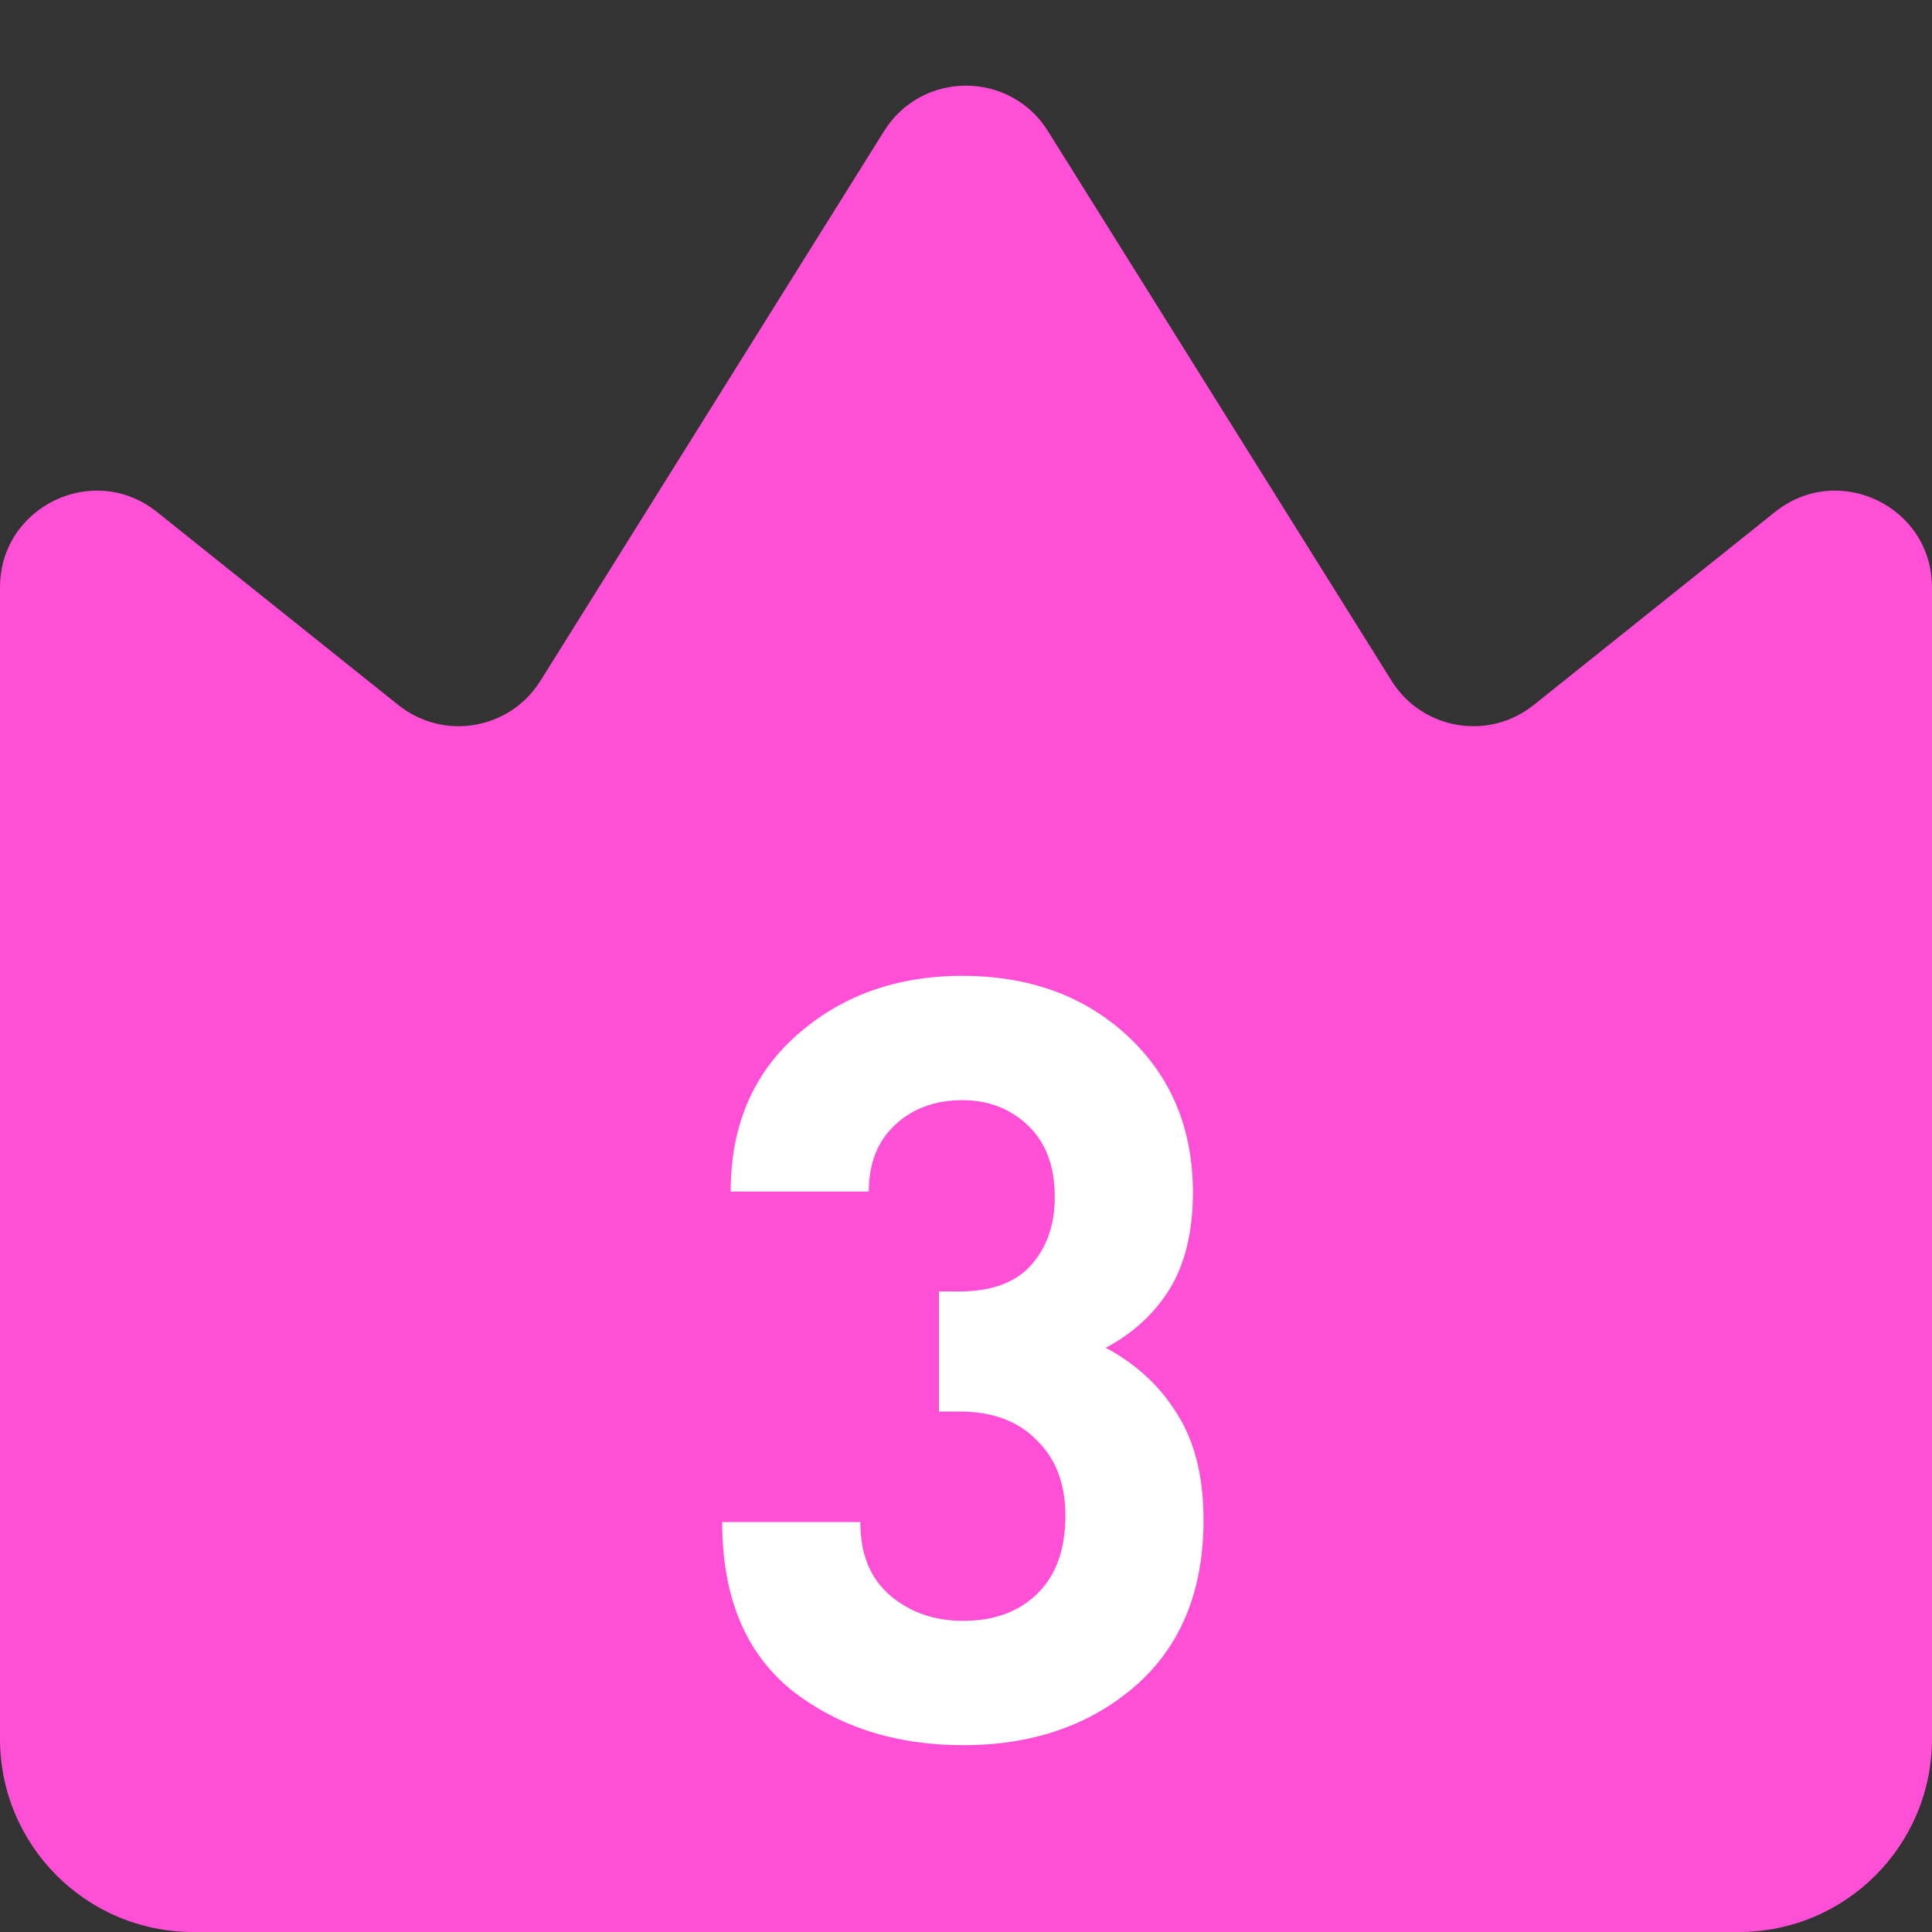
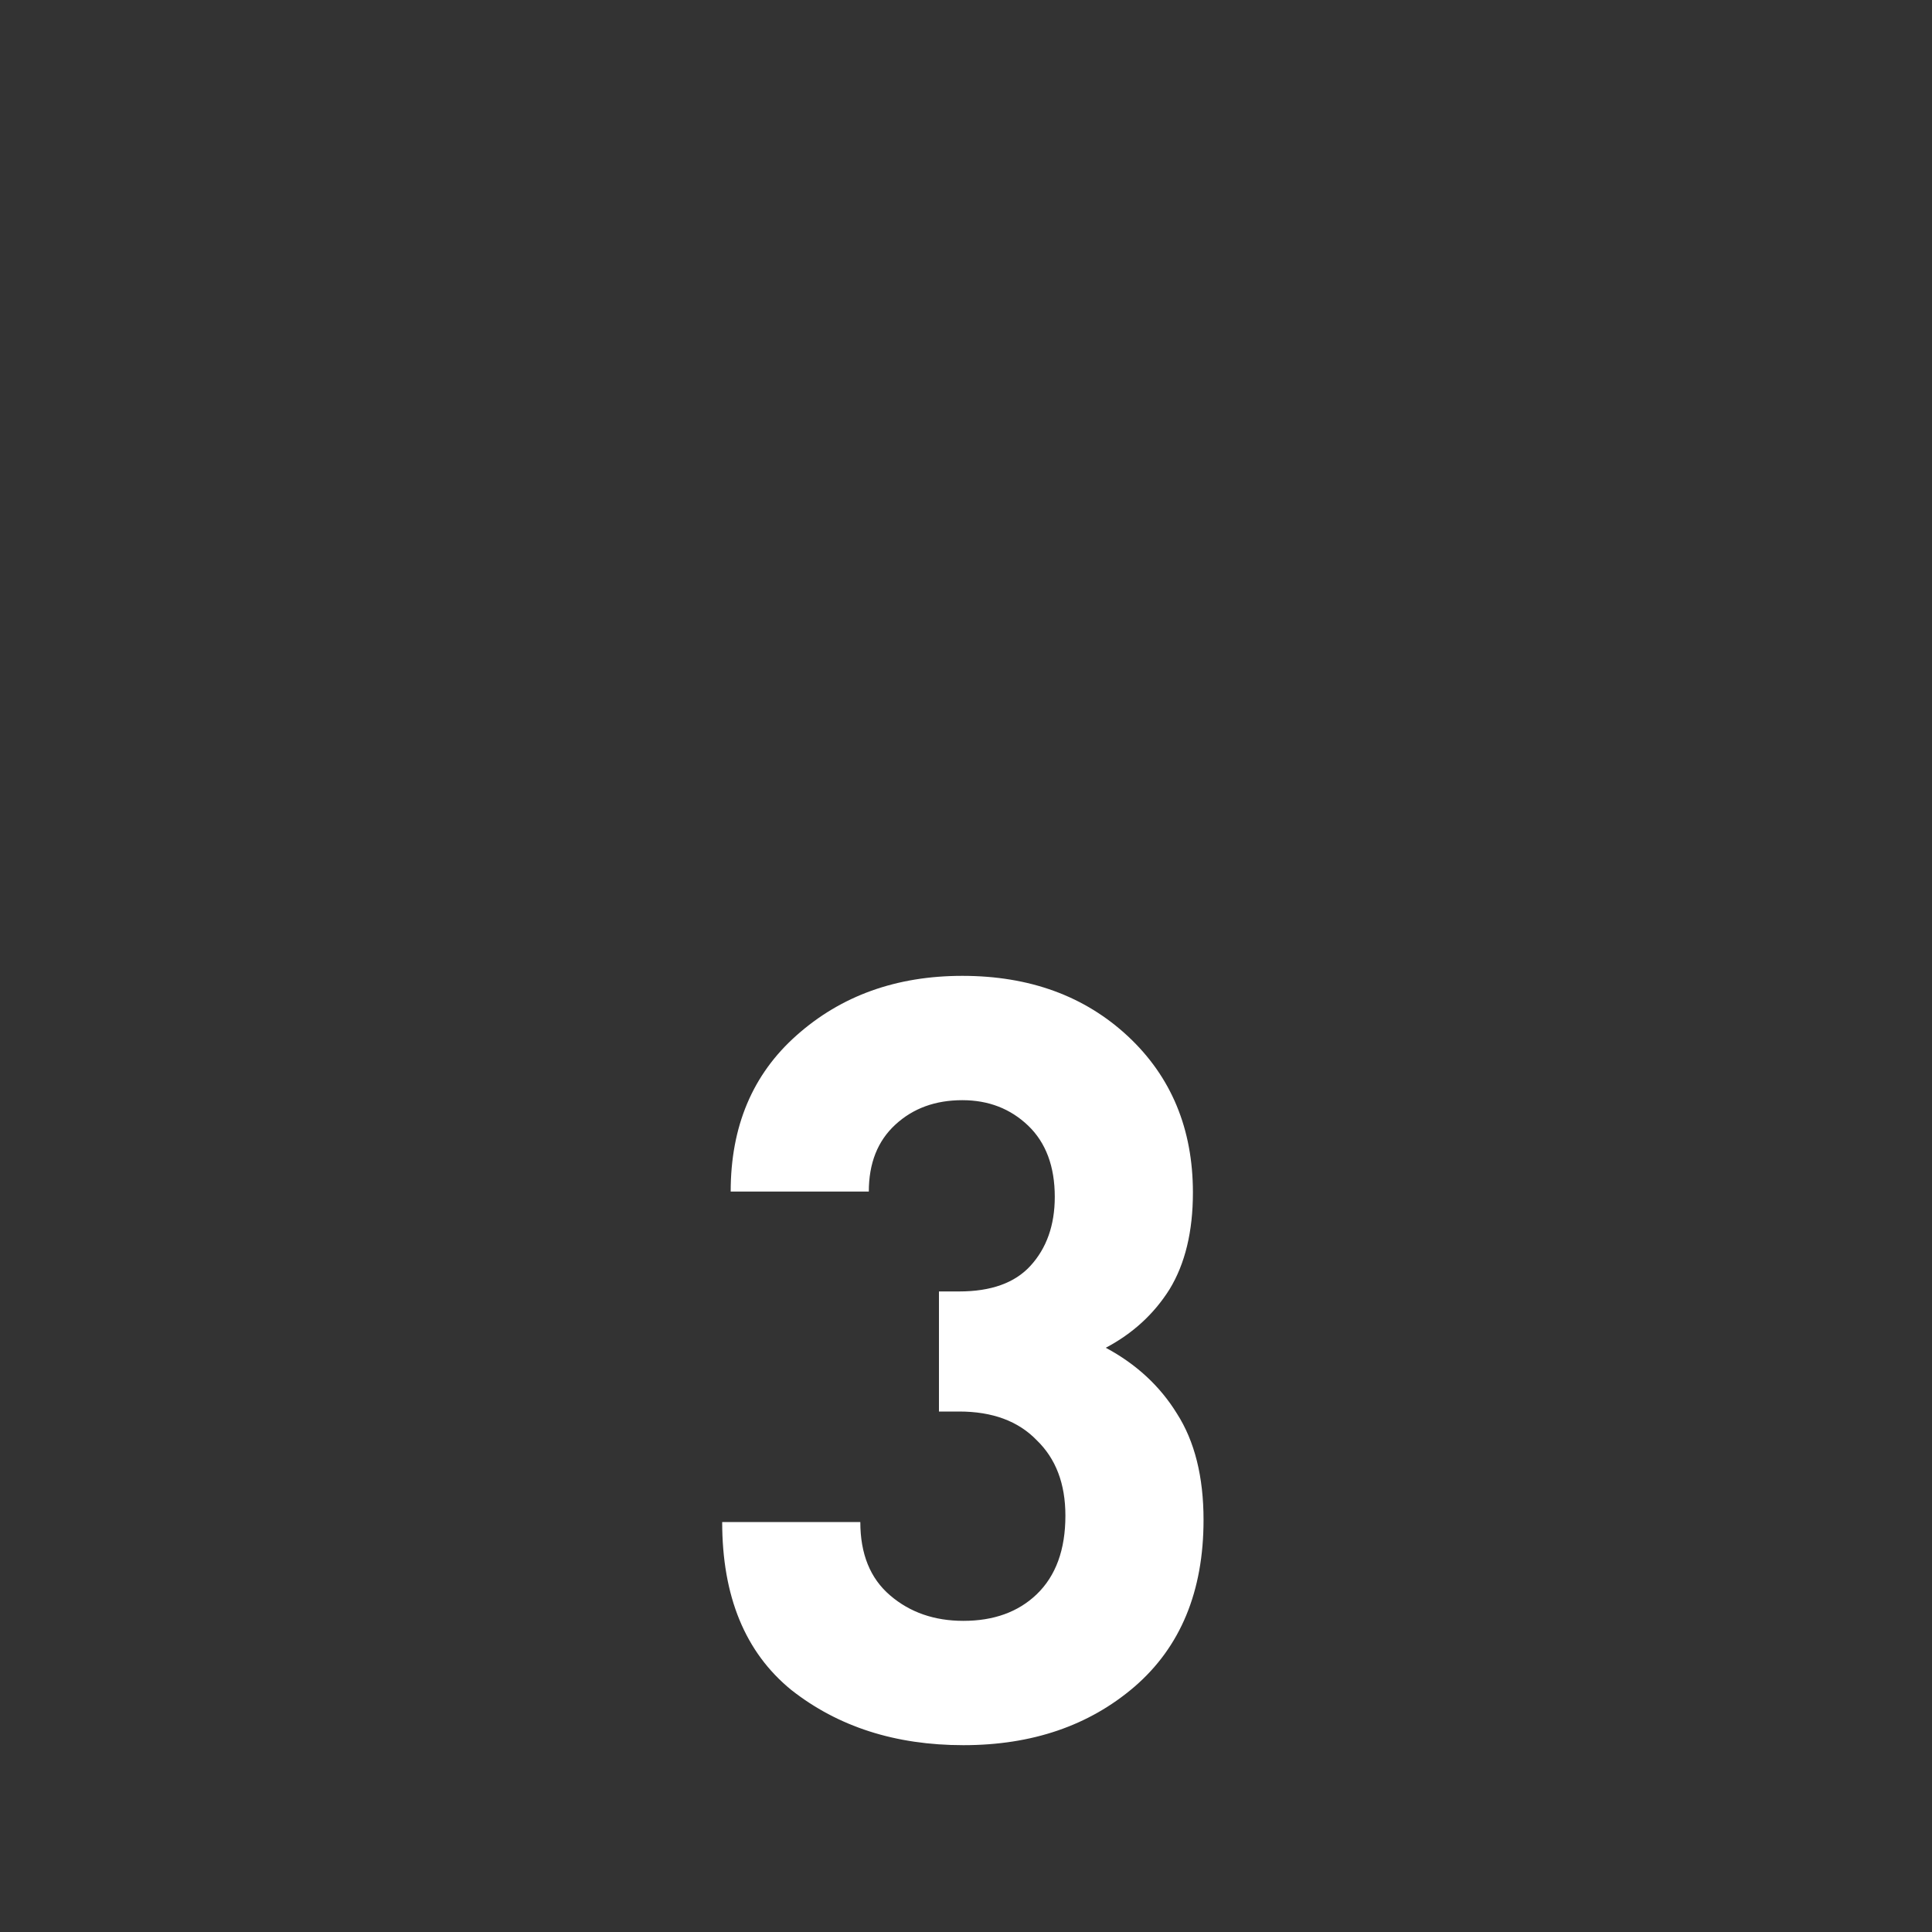
<svg xmlns="http://www.w3.org/2000/svg" width="20" height="20" viewBox="0 0 20 20" fill="none">
  <rect x="0" y="0" width="20" height="20" fill="#333333" stroke="none" />
-   <path d="M0 6.081C0 5.242 0.97 4.776 1.625 5.3L4.123 7.298C4.59 7.672 5.278 7.555 5.595 7.047L9.152 1.357C9.544 0.73 10.456 0.73 10.848 1.357L14.405 7.047C14.722 7.555 15.41 7.672 15.877 7.298L18.375 5.3C19.03 4.776 20 5.242 20 6.081V18C20 19.105 19.105 20 18 20H2C0.895 20 0 19.105 0 18V6.081Z" fill="#FF4FD7" />
  <path d="M9.973 18.066C9.269 18.066 8.675 17.875 8.191 17.494C7.714 17.105 7.476 16.526 7.476 15.756H8.906C8.906 16.086 9.008 16.339 9.214 16.515C9.419 16.691 9.672 16.779 9.973 16.779C10.288 16.779 10.541 16.687 10.732 16.504C10.93 16.313 11.029 16.042 11.029 15.69C11.029 15.36 10.93 15.1 10.732 14.909C10.541 14.711 10.273 14.612 9.929 14.612H9.72V13.369H9.929C10.259 13.369 10.504 13.281 10.666 13.105C10.834 12.922 10.919 12.683 10.919 12.39C10.919 12.075 10.827 11.829 10.644 11.653C10.46 11.477 10.233 11.389 9.962 11.389C9.683 11.389 9.452 11.473 9.269 11.642C9.085 11.811 8.994 12.042 8.994 12.335H7.564C7.564 11.66 7.791 11.121 8.246 10.718C8.708 10.307 9.28 10.102 9.962 10.102C10.658 10.102 11.23 10.311 11.678 10.729C12.125 11.147 12.349 11.686 12.349 12.346C12.349 12.749 12.268 13.083 12.107 13.347C11.945 13.604 11.725 13.805 11.447 13.952C11.762 14.121 12.008 14.348 12.184 14.634C12.367 14.92 12.459 15.287 12.459 15.734C12.459 16.475 12.22 17.05 11.744 17.461C11.274 17.864 10.684 18.066 9.973 18.066Z" fill="white" />
</svg>